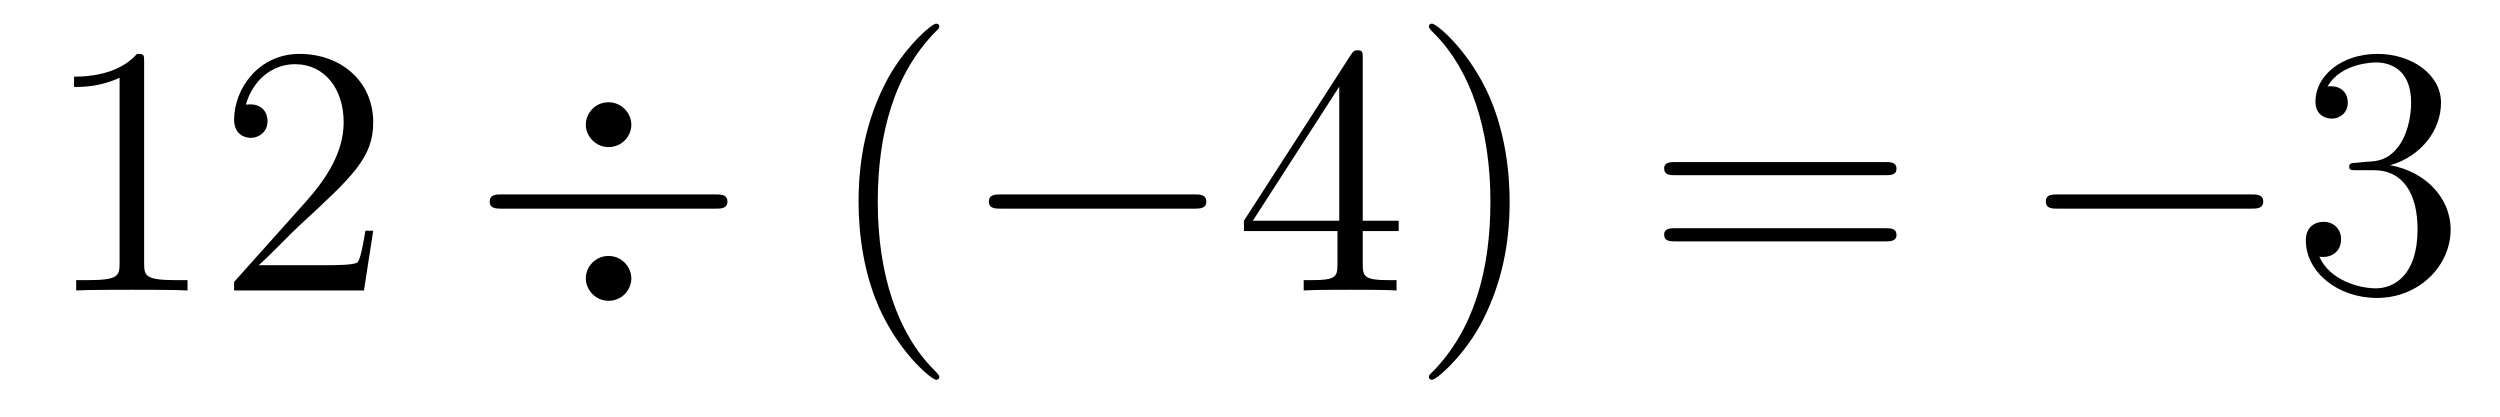
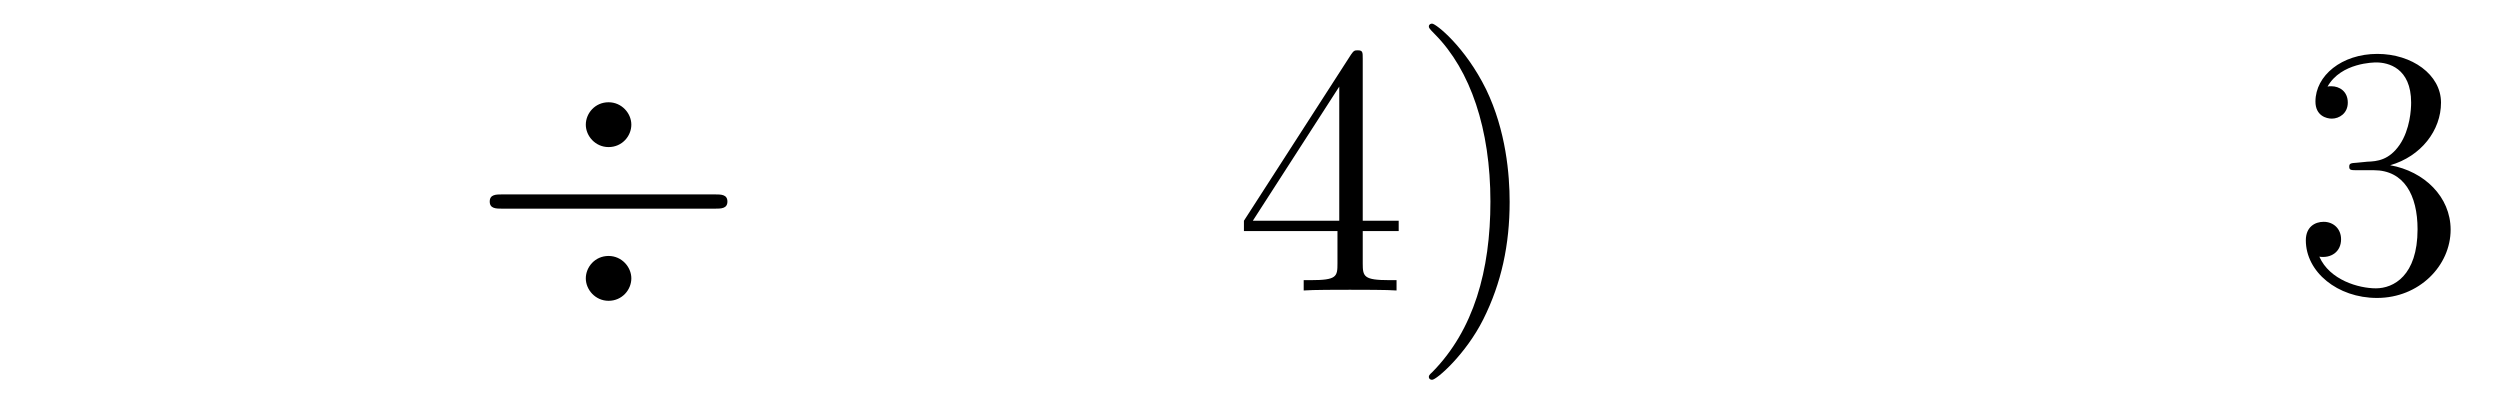
<svg xmlns="http://www.w3.org/2000/svg" version="1.1" width="84pt" height="14pt" viewBox="0 -14 84 14">
  <g id="page1">
    <g transform="matrix(1 0 0 -1 -127 650)">
-       <path d="M131.843 661.902C131.843 662.178 131.843 662.189 131.604 662.189C131.317 661.867 130.719 661.424 129.488 661.424V661.078C129.763 661.078 130.36 661.078 131.018 661.388V655.16C131.018 654.73 130.982 654.587 129.93 654.587H129.56V654.24C129.882 654.264 131.042 654.264 131.436 654.264C131.831 654.264 132.978 654.264 133.301 654.24V654.587H132.931C131.879 654.587 131.843 654.73 131.843 655.16V661.902ZM139.54 656.248H139.277C139.241 656.045 139.145 655.387 139.026 655.196C138.942 655.089 138.261 655.089 137.902 655.089H135.691C136.013 655.364 136.742 656.129 137.053 656.416C138.87 658.089 139.54 658.711 139.54 659.894C139.54 661.269 138.452 662.189 137.065 662.189C135.679 662.189 134.866 661.006 134.866 659.978C134.866 659.368 135.392 659.368 135.427 659.368C135.679 659.368 135.989 659.547 135.989 659.93C135.989 660.265 135.762 660.492 135.427 660.492C135.32 660.492 135.296 660.492 135.26 660.48C135.487 661.293 136.133 661.843 136.91 661.843C137.926 661.843 138.547 660.994 138.547 659.894C138.547 658.878 137.962 657.993 137.281 657.228L134.866 654.527V654.24H139.229L139.54 656.248Z" />
      <path d="M148.213 659.811C148.213 660.193 147.89 660.564 147.448 660.564C146.994 660.564 146.683 660.193 146.683 659.811C146.683 659.428 147.006 659.058 147.448 659.058C147.902 659.058 148.213 659.428 148.213 659.811ZM148.213 654.647C148.213 655.029 147.89 655.4 147.448 655.4C146.994 655.4 146.683 655.029 146.683 654.647C146.683 654.264 147.006 653.893 147.448 653.893C147.902 653.893 148.213 654.264 148.213 654.647ZM143.874 657.468C143.67 657.468 143.455 657.468 143.455 657.228C143.455 656.989 143.67 656.989 143.874 656.989H151.022C151.225 656.989 151.441 656.989 151.441 657.228C151.441 657.468 151.225 657.468 151.022 657.468H143.874Z" />
-       <path d="M158.561 651.335C158.561 651.371 158.561 651.395 158.358 651.598C157.163 652.806 156.493 654.778 156.493 657.217C156.493 659.536 157.055 661.532 158.442 662.943C158.561 663.05 158.561 663.074 158.561 663.11C158.561 663.182 158.501 663.206 158.454 663.206C158.298 663.206 157.318 662.345 156.732 661.173C156.123 659.966 155.848 658.687 155.848 657.217C155.848 656.152 156.015 654.73 156.636 653.451C157.342 652.017 158.322 651.239 158.454 651.239C158.501 651.239 158.561 651.263 158.561 651.335Z" />
-       <path d="M167.112 656.989C167.316 656.989 167.531 656.989 167.531 657.228C167.531 657.468 167.316 657.468 167.112 657.468H160.645C160.442 657.468 160.227 657.468 160.227 657.228C160.227 656.989 160.442 656.989 160.645 656.989H167.112Z" />
      <path d="M172.788 662.022C172.788 662.249 172.788 662.309 172.621 662.309C172.525 662.309 172.49 662.309 172.394 662.166L168.796 656.583V656.236H171.939V655.148C171.939 654.706 171.916 654.587 171.043 654.587H170.804V654.24C171.079 654.264 172.023 654.264 172.358 654.264S173.649 654.264 173.924 654.24V654.587H173.685C172.824 654.587 172.788 654.706 172.788 655.148V656.236H173.996V656.583H172.788V662.022ZM171.999 661.09V656.583H169.095L171.999 661.09ZM177.724 657.217C177.724 658.125 177.604 659.607 176.935 660.994C176.23 662.428 175.249 663.206 175.118 663.206C175.07 663.206 175.01 663.182 175.01 663.11C175.01 663.074 175.01 663.05 175.214 662.847C176.409 661.64 177.078 659.667 177.078 657.228C177.078 654.909 176.517 652.913 175.13 651.502C175.01 651.395 175.01 651.371 175.01 651.335C175.01 651.263 175.07 651.239 175.118 651.239C175.273 651.239 176.253 652.1 176.839 653.272C177.449 654.491 177.724 655.782 177.724 657.217Z" />
-       <path d="M190.34 658.113C190.507 658.113 190.722 658.113 190.722 658.328C190.722 658.555 190.519 658.555 190.34 658.555H183.299C183.131 658.555 182.916 658.555 182.916 658.34C182.916 658.113 183.119 658.113 183.299 658.113H190.34ZM190.34 655.89C190.507 655.89 190.722 655.89 190.722 656.105C190.722 656.332 190.519 656.332 190.34 656.332H183.299C183.131 656.332 182.916 656.332 182.916 656.117C182.916 655.89 183.119 655.89 183.299 655.89H190.34Z" />
-       <path d="M202.626 656.989C202.829 656.989 203.044 656.989 203.044 657.228C203.044 657.468 202.829 657.468 202.626 657.468H196.158C195.955 657.468 195.74 657.468 195.74 657.228C195.74 656.989 195.955 656.989 196.158 656.989H202.626Z" />
      <path d="M206.185 658.532C205.982 658.52 205.934 658.507 205.934 658.4C205.934 658.281 205.994 658.281 206.209 658.281H206.759C207.775 658.281 208.23 657.444 208.23 656.296C208.23 654.73 207.416 654.312 206.831 654.312C206.257 654.312 205.277 654.587 204.93 655.376C205.313 655.316 205.66 655.531 205.66 655.961C205.66 656.308 205.409 656.547 205.074 656.547C204.787 656.547 204.476 656.38 204.476 655.926C204.476 654.862 205.54 653.989 206.867 653.989C208.289 653.989 209.341 655.077 209.341 656.284C209.341 657.384 208.457 658.245 207.31 658.448C208.349 658.747 209.018 659.619 209.018 660.552C209.018 661.496 208.038 662.189 206.879 662.189C205.684 662.189 204.799 661.46 204.799 660.588C204.799 660.109 205.169 660.014 205.349 660.014C205.6 660.014 205.886 660.193 205.886 660.552C205.886 660.934 205.6 661.102 205.337 661.102C205.265 661.102 205.241 661.102 205.205 661.09C205.66 661.902 206.783 661.902 206.843 661.902C207.238 661.902 208.014 661.723 208.014 660.552C208.014 660.325 207.979 659.655 207.632 659.141C207.274 658.615 206.867 658.579 206.544 658.567L206.185 658.532Z" />
    </g>
  </g>
</svg>